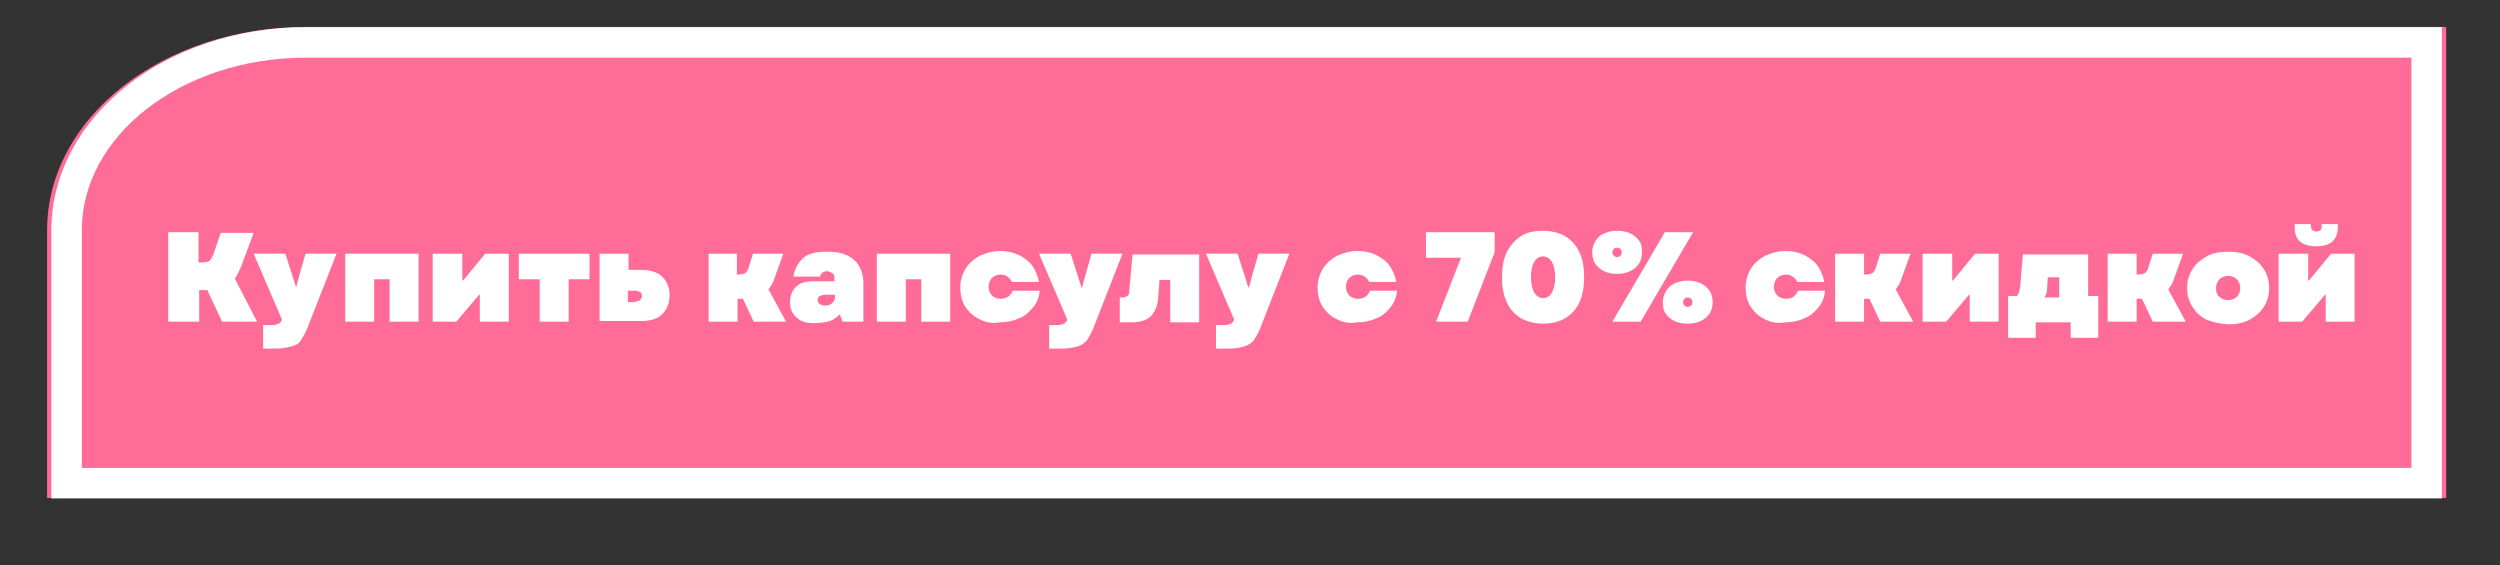
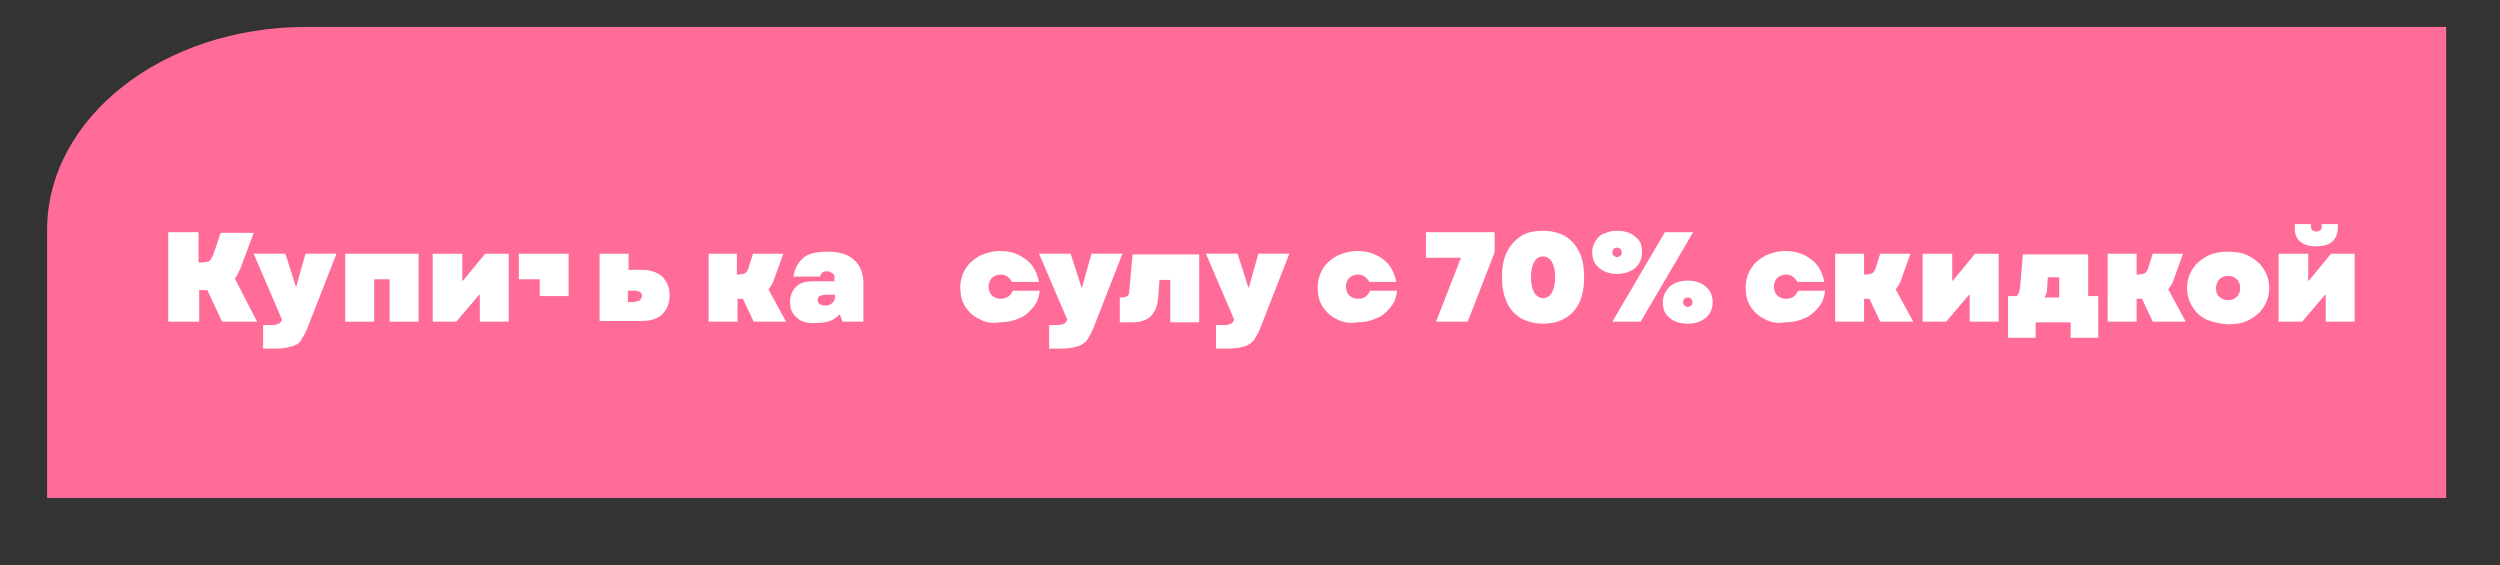
<svg xmlns="http://www.w3.org/2000/svg" id="Слой_1" x="0px" y="0px" viewBox="0 0 371.5 84" style="enable-background:new 0 0 371.5 84;" xml:space="preserve">
  <rect x="0" y="0" width="371.5" height="84" fill="#333333" stroke="none" />
  <style type="text/css"> .st0{fill:#FF6C98;} .st1{fill:none;stroke:#FFFFFF;stroke-width:4.533;} .st2{fill:#FFFFFF;} </style>
  <g>
    <path class="st0" d="M7,34.2C7,17.5,24.2,4,45.5,4h318v70H7V34.2z" />
-     <path class="st1" d="M45.5,6.3h315.1v65.5H9.9V34.2C9.9,18.8,25.8,6.3,45.5,6.3z" />
  </g>
  <g>
    <path class="st2" d="M24.9,34.5h4.6V39h0.4c0.6,0,1-0.1,1.2-0.2c0.2-0.2,0.4-0.5,0.6-1l1.1-3.2h4.9l-1.9,5.1 c-0.3,0.7-0.6,1.3-0.9,1.7l3.3,6.4h-5.2l-2.2-4.7h-1.2v4.7h-4.6V34.5z" />
    <path class="st2" d="M39.1,48.3h1.4c0.4,0,0.7-0.1,0.9-0.2s0.4-0.3,0.5-0.6l-4.2-9.8h4.7l0.9,2.8l0.7,2.2H44l0.6-2.2l0.8-2.8h4.6 l-4.3,11c-0.3,0.8-0.7,1.4-1,1.9s-0.9,0.8-1.5,0.9c-0.6,0.2-1.4,0.3-2.3,0.3h-1.8V48.3z" />
    <path class="st2" d="M51.2,37.7h11v10.1h-4.3v-6.3h-2.3v6.3h-4.3V37.7z" />
    <path class="st2" d="M64.4,37.7h4.3v2.5l0,1.5l0.1,0l3.3-4h3.5v10.1h-4.3v-2.5l0-1.5l-0.1,0l-3.4,4h-3.5V37.7z" />
-     <path class="st2" d="M80.2,41.5h-3.1v-3.8h10.5v3.8h-3.1v6.3h-4.3V41.5z" />
+     <path class="st2" d="M80.2,41.5h-3.1v-3.8h10.5h-3.1v6.3h-4.3V41.5z" />
    <path class="st2" d="M89.1,37.7h4.3v2.4h1.9c1.3,0,2.3,0.3,3.1,1c0.7,0.7,1.1,1.6,1.1,2.8c0,1.2-0.4,2.1-1.1,2.8 c-0.7,0.7-1.8,1-3.1,1h-6.2V37.7z M94.4,44.8c0.3,0,0.6-0.1,0.7-0.2s0.3-0.4,0.3-0.6c0-0.3-0.1-0.5-0.3-0.6 c-0.2-0.1-0.4-0.2-0.7-0.2h-1.1v1.7H94.4z" />
    <path class="st2" d="M105.2,37.7h4.3v3.1h0.2c0.4,0,0.8-0.1,1-0.2c0.2-0.1,0.4-0.4,0.5-0.7l0.7-2.2h4.5l-1.4,3.9 c-0.2,0.6-0.5,1-0.8,1.4l2.6,4.8H112l-1.6-3.4h-0.8v3.4h-4.3V37.7z" />
    <path class="st2" d="M118.4,47.2c-0.7-0.6-1-1.3-1-2.3c0-0.9,0.3-1.7,0.9-2.3c0.6-0.6,1.5-0.8,2.5-0.8h3.2v-0.6 c0-0.3-0.1-0.5-0.3-0.6s-0.5-0.3-0.8-0.3c-0.3,0-0.5,0.1-0.7,0.2c-0.2,0.2-0.3,0.4-0.3,0.6h-4c0.2-1.2,0.7-2.1,1.5-2.8 s2.1-0.9,3.6-0.9c1.7,0,3,0.4,3.9,1.2c0.9,0.8,1.4,2,1.4,3.5v5.7h-3.1l-0.4-1.1c-0.4,0.4-0.9,0.8-1.5,1c-0.6,0.2-1.3,0.3-2,0.3 C120,48.1,119,47.8,118.4,47.2z M121.8,45.2c0.2,0.1,0.4,0.2,0.8,0.2c0.5,0,0.8-0.1,1.1-0.4c0.3-0.3,0.4-0.6,0.4-1.1v-0.1h-1.5 c-0.3,0-0.6,0.1-0.8,0.2c-0.2,0.1-0.3,0.3-0.3,0.6C121.5,44.8,121.6,45,121.8,45.2z" />
-     <path class="st2" d="M130.2,37.7h11v10.1h-4.3v-6.3h-2.3v6.3h-4.3V37.7z" />
    <path class="st2" d="M145.5,47.4c-0.9-0.4-1.6-1.1-2.1-1.9s-0.7-1.7-0.7-2.8c0-1,0.3-2,0.8-2.8c0.5-0.8,1.2-1.4,2.1-1.9 c0.9-0.4,1.9-0.7,3-0.7c1.1,0,2,0.2,2.8,0.6c0.8,0.4,1.5,0.9,2,1.6s0.8,1.5,1,2.4h-4c-0.2-0.3-0.4-0.6-0.7-0.8s-0.6-0.3-1-0.3 c-0.5,0-1,0.2-1.3,0.5c-0.3,0.3-0.5,0.8-0.5,1.3c0,0.5,0.2,1,0.5,1.3c0.3,0.3,0.8,0.5,1.3,0.5c0.4,0,0.8-0.1,1.1-0.3 s0.5-0.5,0.7-0.9h4c-0.1,1-0.4,1.8-1,2.5s-1.2,1.3-2.1,1.6c-0.8,0.4-1.8,0.6-2.9,0.6C147.5,48.1,146.4,47.9,145.5,47.4z" />
    <path class="st2" d="M155.8,48.3h1.4c0.4,0,0.7-0.1,0.9-0.2c0.2-0.1,0.4-0.3,0.5-0.6l-4.2-9.8h4.7l0.9,2.8l0.7,2.2h0.1l0.6-2.2 l0.8-2.8h4.6l-4.3,11c-0.3,0.8-0.7,1.4-1,1.9c-0.4,0.4-0.9,0.8-1.5,0.9c-0.6,0.2-1.4,0.3-2.3,0.3h-1.8V48.3z" />
    <path class="st2" d="M166.2,44.2h0.6c0.3,0,0.6-0.1,0.7-0.2c0.2-0.1,0.3-0.4,0.3-0.7l0.5-5.5h9.9v10.1h-4.3v-6.3h-1.6l-0.2,2.7 c-0.1,1.2-0.5,2.1-1.1,2.7c-0.6,0.6-1.6,0.9-2.9,0.9h-1.7V44.2z" />
    <path class="st2" d="M180.6,48.3h1.4c0.4,0,0.7-0.1,0.9-0.2c0.2-0.1,0.4-0.3,0.5-0.6l-4.2-9.8h4.7l0.9,2.8l0.7,2.2h0.1l0.6-2.2 l0.8-2.8h4.6l-4.3,11c-0.3,0.8-0.7,1.4-1,1.9c-0.4,0.4-0.9,0.8-1.5,0.9c-0.6,0.2-1.4,0.3-2.3,0.3h-1.8V48.3z" />
    <path class="st2" d="M198.6,47.4c-0.9-0.4-1.6-1.1-2.1-1.9s-0.7-1.7-0.7-2.8c0-1,0.3-2,0.8-2.8c0.5-0.8,1.2-1.4,2.1-1.9 c0.9-0.4,1.9-0.7,3-0.7c1.1,0,2,0.2,2.8,0.6c0.8,0.4,1.5,0.9,2,1.6s0.8,1.5,1,2.4h-4c-0.2-0.3-0.4-0.6-0.7-0.8s-0.6-0.3-1-0.3 c-0.5,0-1,0.2-1.3,0.5c-0.3,0.3-0.5,0.8-0.5,1.3c0,0.5,0.2,1,0.5,1.3c0.3,0.3,0.8,0.5,1.3,0.5c0.4,0,0.8-0.1,1.1-0.3 s0.5-0.5,0.7-0.9h4c-0.1,1-0.4,1.8-1,2.5s-1.2,1.3-2.1,1.6c-0.8,0.4-1.8,0.6-2.9,0.6C200.5,48.1,199.5,47.9,198.6,47.4z" />
    <path class="st2" d="M217.1,38.3h-5.2v-3.8h10.2v3l-4,10.3h-4.7L217.1,38.3z" />
    <path class="st2" d="M226,47.3c-0.9-0.6-1.6-1.3-2.1-2.4s-0.7-2.3-0.7-3.7c0-1.4,0.2-2.7,0.7-3.7s1.2-1.8,2.1-2.4 c0.9-0.6,2-0.8,3.3-0.8s2.4,0.3,3.3,0.8c0.9,0.6,1.6,1.3,2.1,2.4c0.5,1,0.7,2.3,0.7,3.7c0,2.2-0.5,3.9-1.6,5.1 c-1.1,1.2-2.6,1.8-4.5,1.8C228.1,48.1,227,47.8,226,47.3z M228,43.5c0.3,0.5,0.8,0.8,1.3,0.8c0.6,0,1-0.3,1.3-0.8 c0.3-0.5,0.5-1.3,0.5-2.3c0-1-0.2-1.8-0.5-2.3c-0.3-0.5-0.8-0.8-1.3-0.8c-0.6,0-1,0.3-1.3,0.8c-0.3,0.5-0.5,1.3-0.5,2.3 C227.5,42.2,227.7,43,228,43.5z" />
    <path class="st2" d="M237.1,35.8c0.3-0.5,0.7-0.9,1.3-1.1c0.6-0.3,1.2-0.4,1.9-0.4c0.7,0,1.4,0.1,2,0.4c0.6,0.3,1,0.7,1.3,1.1 s0.4,1,0.4,1.7c0,0.9-0.3,1.7-1,2.3c-0.7,0.6-1.6,0.9-2.7,0.9c-1.1,0-2-0.3-2.7-0.9c-0.7-0.6-1-1.4-1-2.3 C236.6,36.8,236.8,36.3,237.1,35.8z M247.4,34.5h4.2l-7.8,13.3h-4.2L247.4,34.5z M239.8,38c0.1,0.1,0.3,0.2,0.5,0.2 c0.2,0,0.4-0.1,0.5-0.2s0.2-0.3,0.2-0.5s-0.1-0.4-0.2-0.5s-0.3-0.2-0.5-0.2c-0.2,0-0.4,0.1-0.5,0.2s-0.2,0.3-0.2,0.5 S239.6,37.8,239.8,38z M248.1,42.6c0.7-0.6,1.6-0.9,2.7-0.9c1.1,0,2,0.3,2.7,0.9s1,1.4,1,2.3s-0.3,1.7-1,2.3 c-0.7,0.6-1.6,0.9-2.7,0.9c-0.7,0-1.4-0.1-2-0.4c-0.6-0.3-1-0.7-1.3-1.1c-0.3-0.5-0.4-1-0.4-1.7C247.1,44,247.5,43.2,248.1,42.6z M250.3,45.4c0.1,0.1,0.3,0.2,0.5,0.2c0.2,0,0.4-0.1,0.5-0.2s0.2-0.3,0.2-0.5s-0.1-0.4-0.2-0.5c-0.1-0.1-0.3-0.2-0.5-0.2 c-0.2,0-0.4,0.1-0.5,0.2c-0.1,0.1-0.2,0.3-0.2,0.5S250.2,45.3,250.3,45.4z" />
    <path class="st2" d="M262.2,47.4c-0.9-0.4-1.6-1.1-2.1-1.9s-0.7-1.7-0.7-2.8c0-1,0.3-2,0.8-2.8c0.5-0.8,1.2-1.4,2.1-1.9 c0.9-0.4,1.9-0.7,3-0.7c1.1,0,2,0.2,2.8,0.6c0.8,0.4,1.5,0.9,2,1.6s0.8,1.5,1,2.4h-4c-0.2-0.3-0.4-0.6-0.7-0.8s-0.6-0.3-1-0.3 c-0.5,0-1,0.2-1.3,0.5c-0.3,0.3-0.5,0.8-0.5,1.3c0,0.5,0.2,1,0.5,1.3c0.3,0.3,0.8,0.5,1.3,0.5c0.4,0,0.8-0.1,1.1-0.3 s0.5-0.5,0.7-0.9h4c-0.1,1-0.4,1.8-1,2.5s-1.2,1.3-2.1,1.6c-0.8,0.4-1.8,0.6-2.9,0.6C264.1,48.1,263.1,47.9,262.2,47.4z" />
    <path class="st2" d="M272.7,37.7h4.3v3.1h0.2c0.4,0,0.8-0.1,1-0.2c0.2-0.1,0.4-0.4,0.5-0.7l0.7-2.2h4.5l-1.4,3.9 c-0.2,0.6-0.5,1-0.8,1.4l2.6,4.8h-4.9l-1.6-3.4H277v3.4h-4.3V37.7z" />
    <path class="st2" d="M285.8,37.7h4.3v2.5l0,1.5l0.1,0l3.3-4h3.5v10.1h-4.3v-2.5l0-1.5l-0.1,0l-3.4,4h-3.5V37.7z" />
    <path class="st2" d="M298.4,44h1.3c0.1-0.1,0.2-0.3,0.3-0.5c0.1-0.2,0.1-0.5,0.2-0.9l0.4-4.8h9.7V44h1.5v6.2h-4.1v-2.3h-5.2v2.3 h-4.1V44z M306,44.3v-3.1h-1.7l-0.1,1.7c0,0.6-0.2,1-0.4,1.3H306z" />
    <path class="st2" d="M313.2,37.7h4.3v3.1h0.2c0.4,0,0.8-0.1,1-0.2c0.2-0.1,0.4-0.4,0.5-0.7l0.7-2.2h4.5l-1.4,3.9 c-0.2,0.6-0.5,1-0.8,1.4l2.6,4.8h-4.9l-1.6-3.4h-0.8v3.4h-4.3V37.7z" />
    <path class="st2" d="M327.9,47.5c-0.9-0.4-1.6-1.1-2.1-1.9s-0.8-1.7-0.8-2.8s0.3-2,0.8-2.8c0.5-0.8,1.2-1.4,2.1-1.9s2-0.7,3.2-0.7 c1.2,0,2.3,0.2,3.2,0.7s1.6,1.1,2.1,1.9c0.5,0.8,0.8,1.7,0.8,2.8s-0.3,2-0.8,2.8c-0.5,0.8-1.2,1.4-2.1,1.9s-2,0.7-3.2,0.7 C329.9,48.1,328.9,47.9,327.9,47.5z M329.8,44.1c0.3,0.3,0.8,0.5,1.3,0.5s1-0.2,1.3-0.5c0.3-0.3,0.5-0.8,0.5-1.3 c0-0.5-0.2-1-0.5-1.3c-0.3-0.3-0.8-0.5-1.3-0.5s-1,0.2-1.3,0.5c-0.3,0.3-0.5,0.8-0.5,1.3C329.3,43.3,329.4,43.8,329.8,44.1z" />
    <path class="st2" d="M338.7,37.7h4.3v2.5l0,1.5l0.1,0l3.3-4h3.5v10.1h-4.3v-2.5l0-1.5l-0.1,0l-3.4,4h-3.5V37.7z M341,33.3h2.4v0.3 c0,0.5,0.3,0.8,0.8,0.8c0.3,0,0.5-0.1,0.6-0.2c0.2-0.1,0.2-0.3,0.2-0.6v-0.3h2.4v0.5c0,0.9-0.3,1.6-0.8,2.1 c-0.6,0.5-1.4,0.7-2.4,0.7c-1,0-1.8-0.2-2.4-0.7s-0.8-1.2-0.8-2.1V33.3z" />
  </g>
</svg>